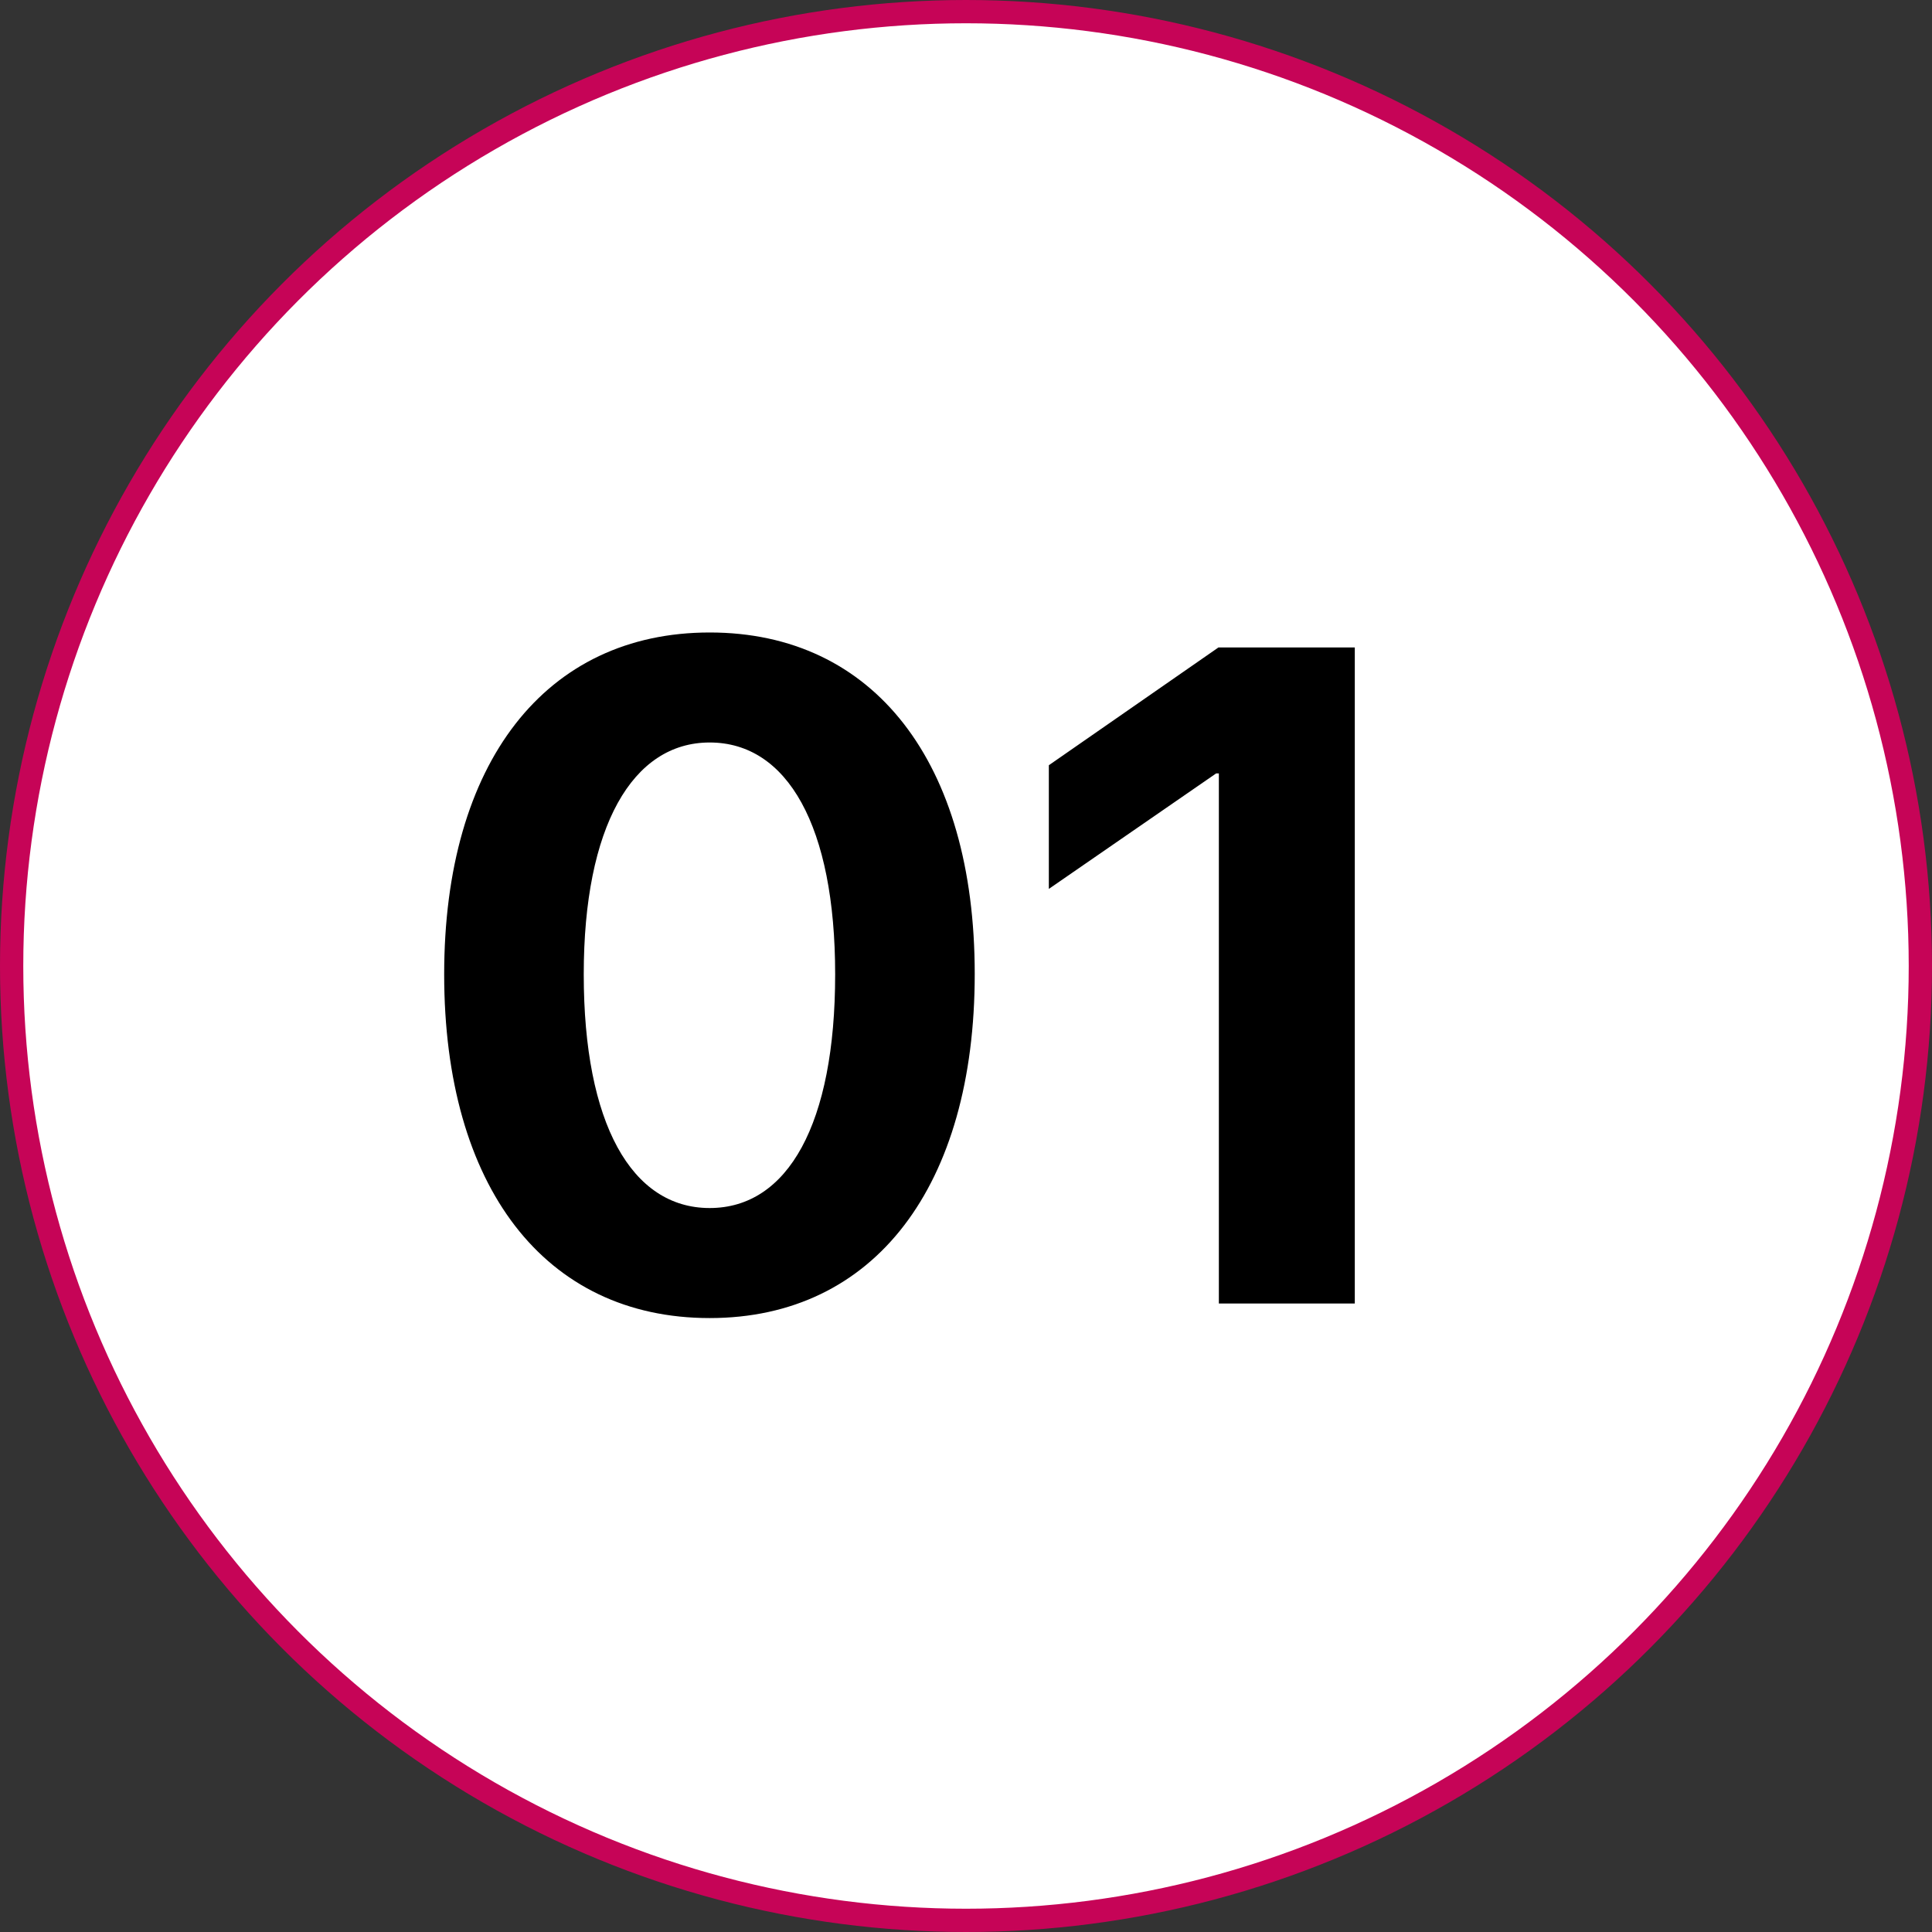
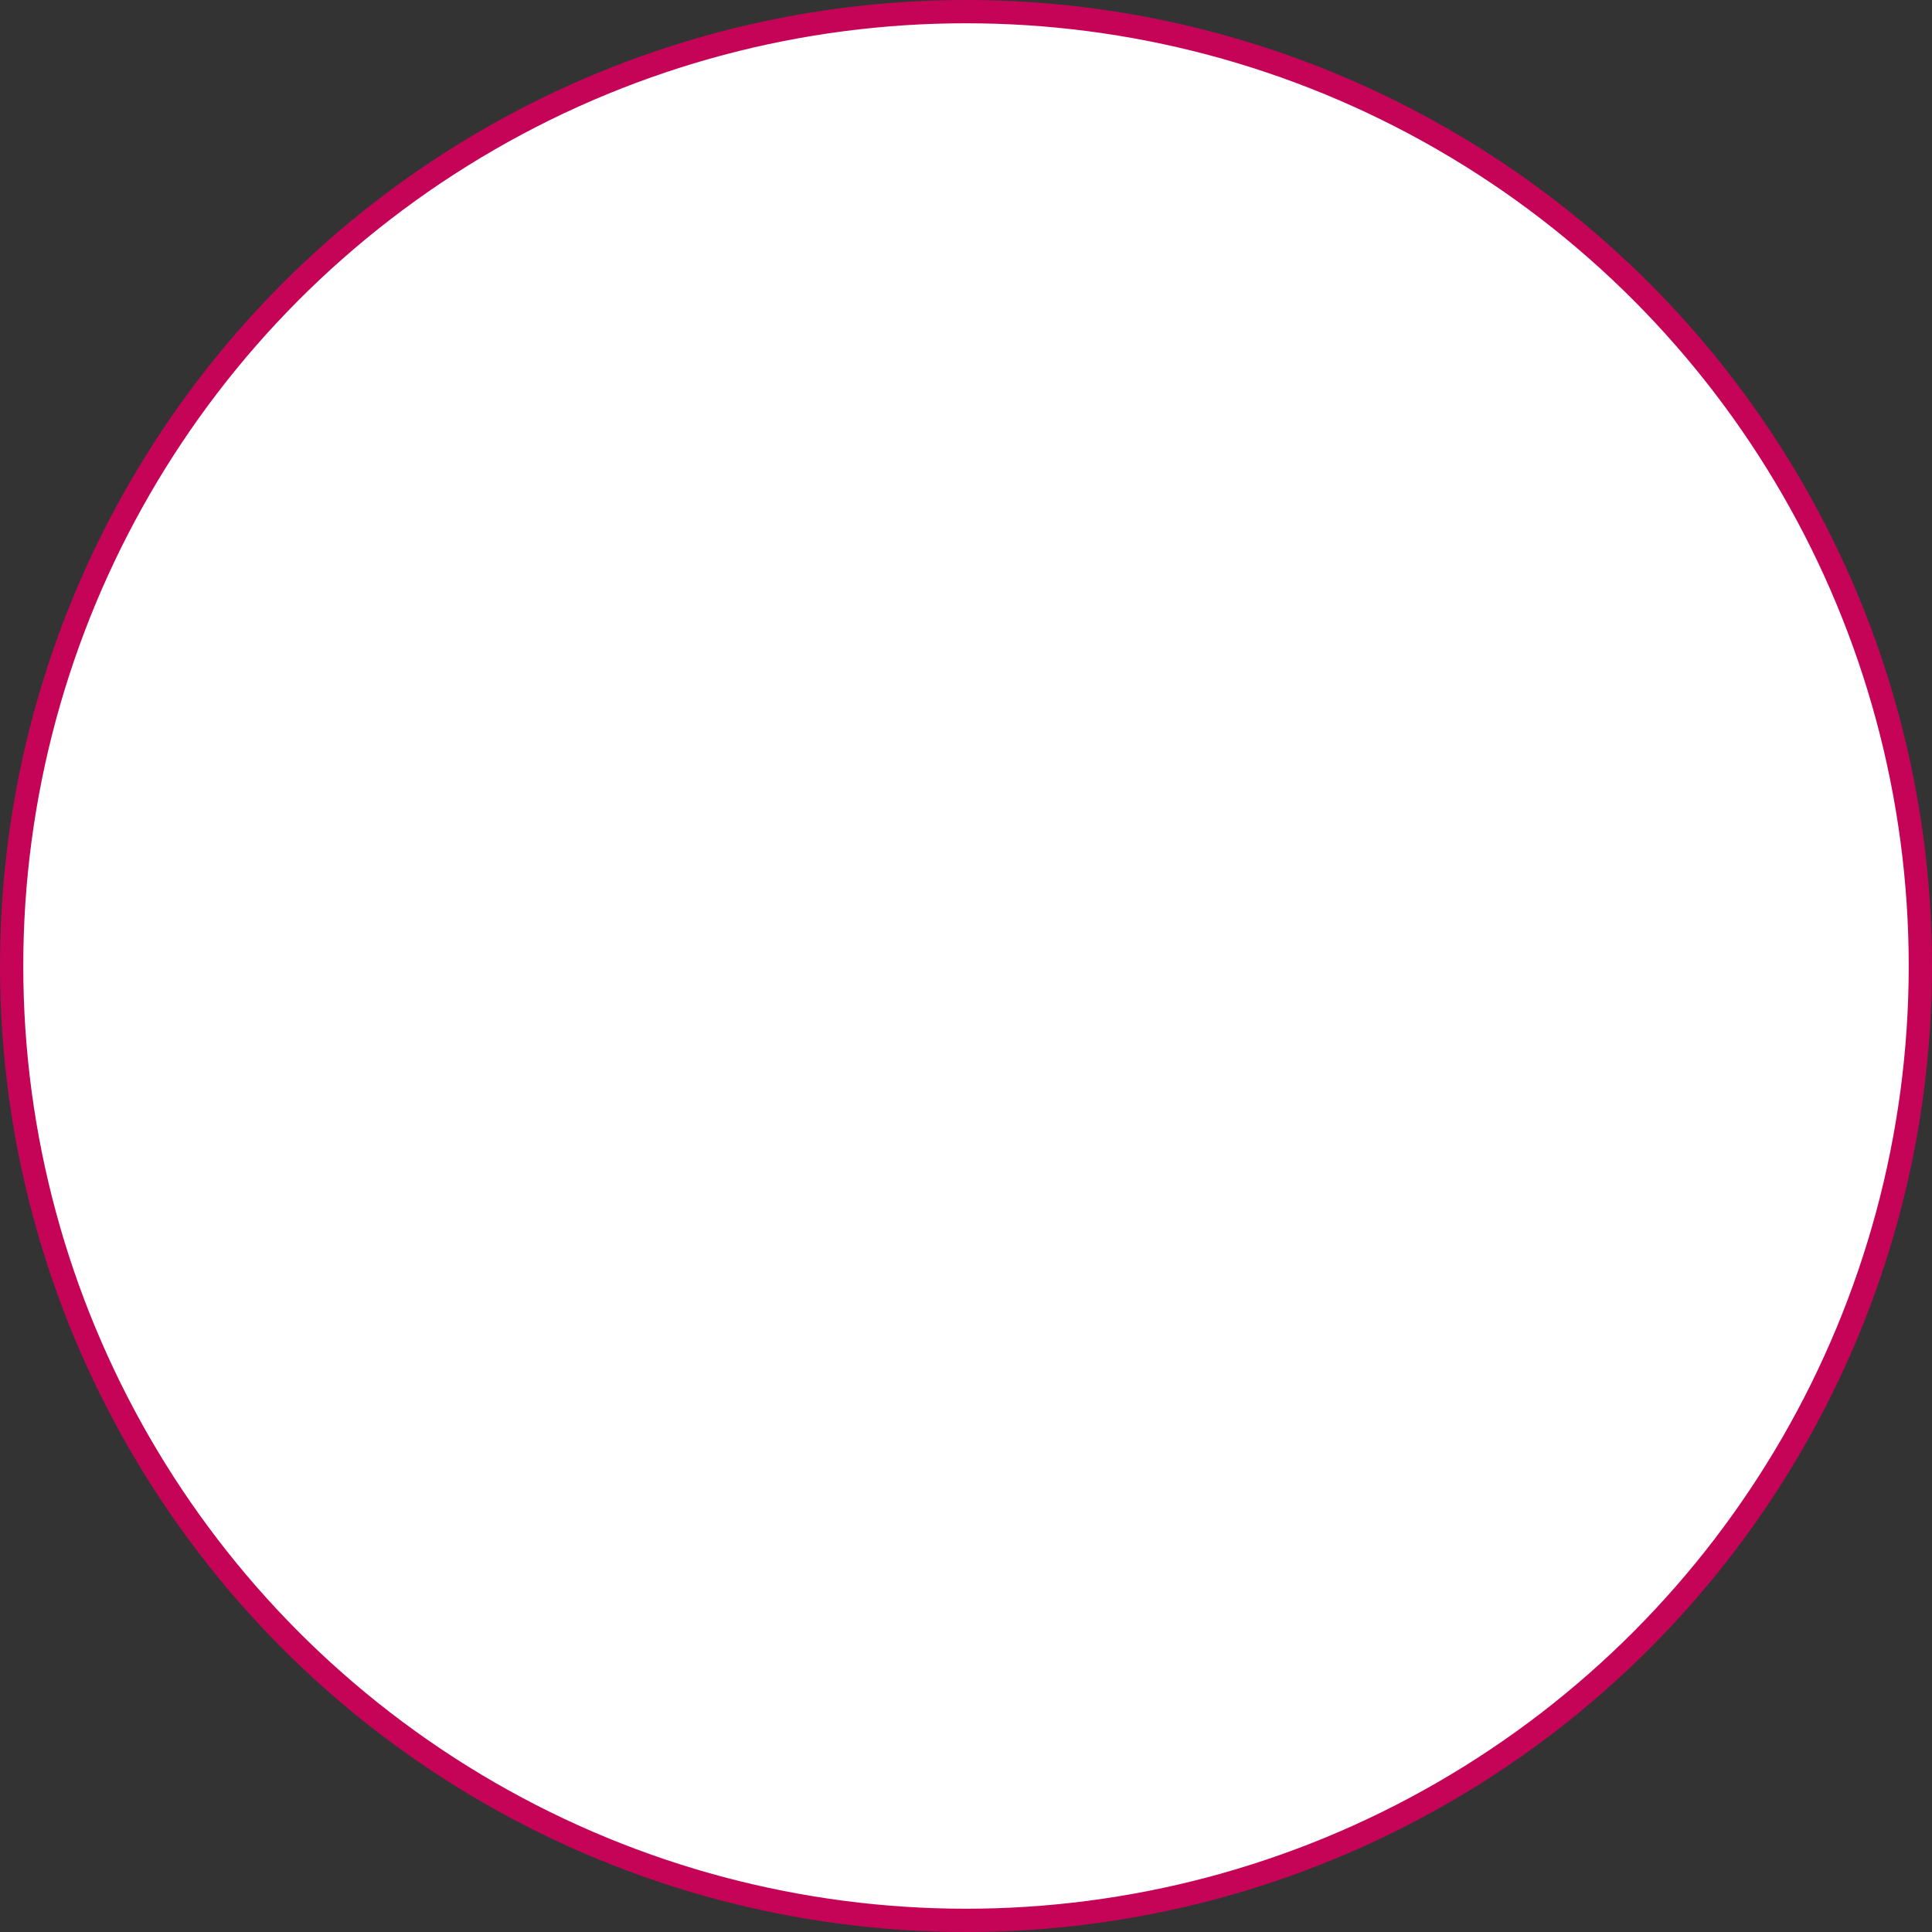
<svg xmlns="http://www.w3.org/2000/svg" width="83" height="83" viewBox="0 0 83 83" fill="none">
  <rect x="0" y="0" width="83" height="83" fill="#333333" stroke="none" />
  <circle cx="41.5" cy="41.5" r="41" fill="white" stroke="#C60457" />
-   <path d="M30.488 56.625C37.578 56.625 41.875 50.941 41.875 41.84C41.875 32.738 37.539 27.172 30.488 27.172C23.438 27.172 19.082 32.758 19.082 41.859C19.082 50.98 23.398 56.625 30.488 56.625ZM30.488 51.898C27.129 51.898 25.078 48.266 25.078 41.859C25.078 35.512 27.168 31.898 30.488 31.898C33.828 31.898 35.879 35.492 35.879 41.859C35.879 48.285 33.848 51.898 30.488 51.898ZM52.363 56H58.203V27.816H52.344L45.059 32.875V38.188L52.246 33.227H52.363V56Z" fill="black" />
</svg>